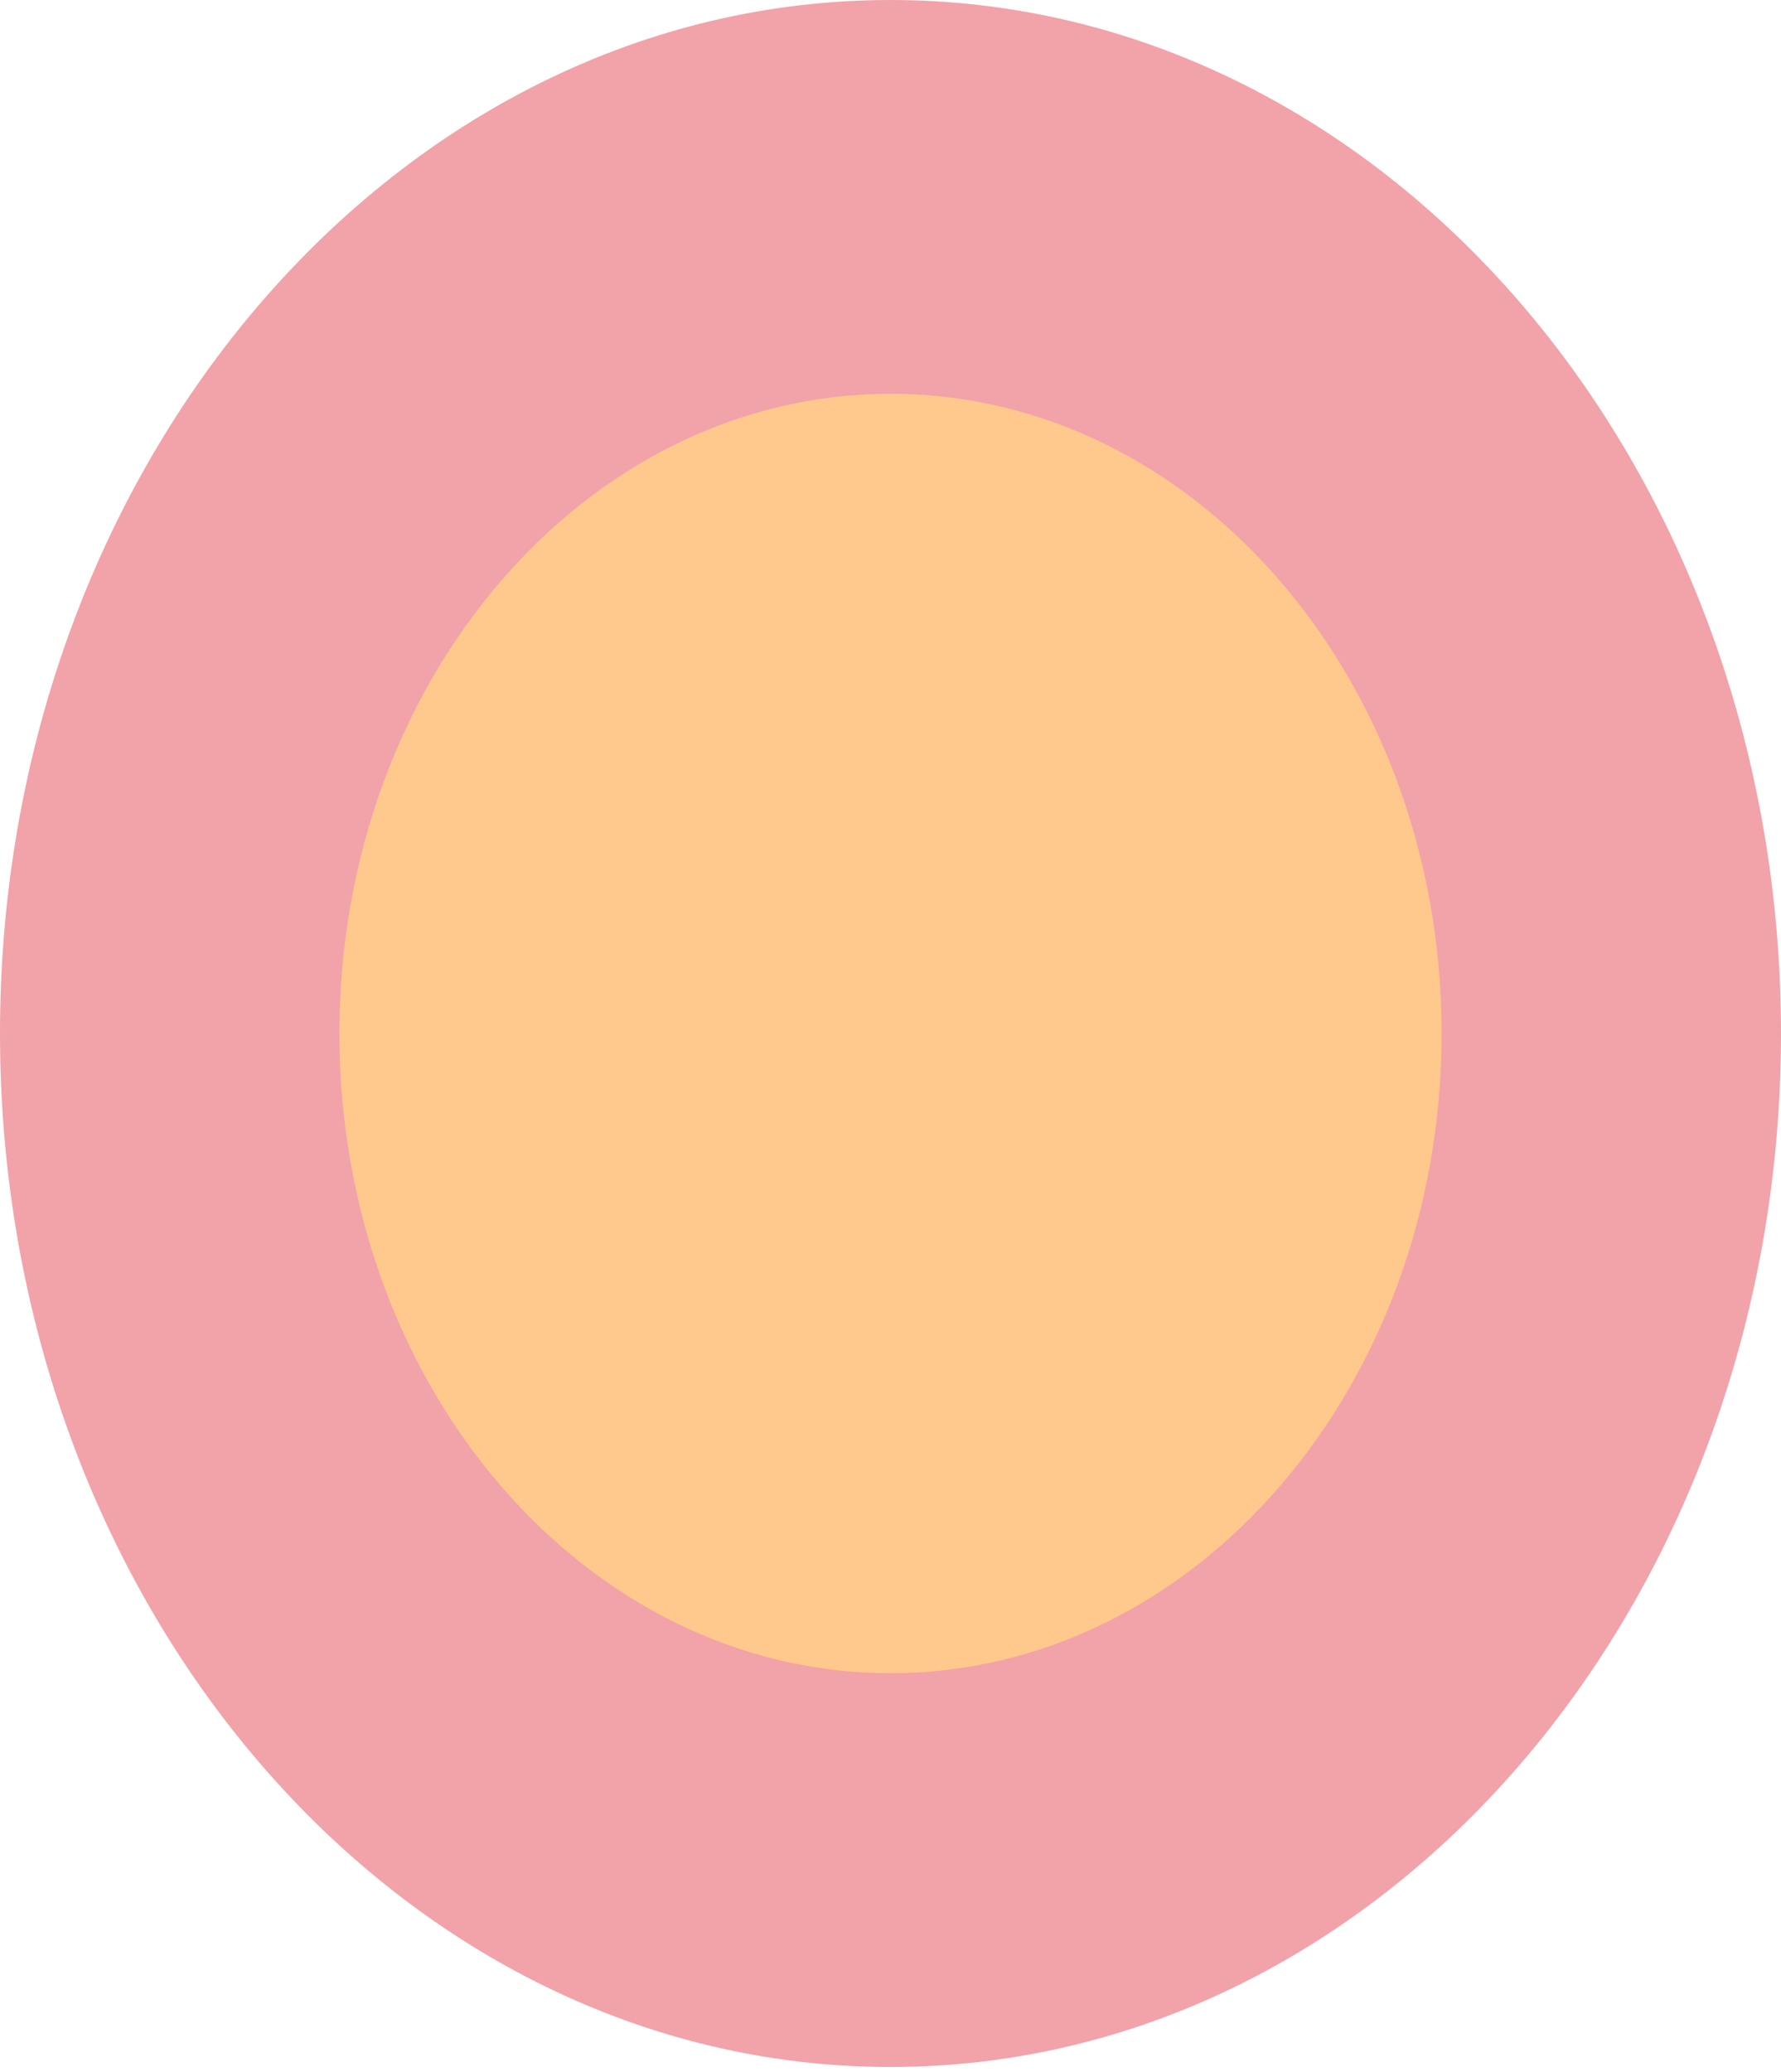
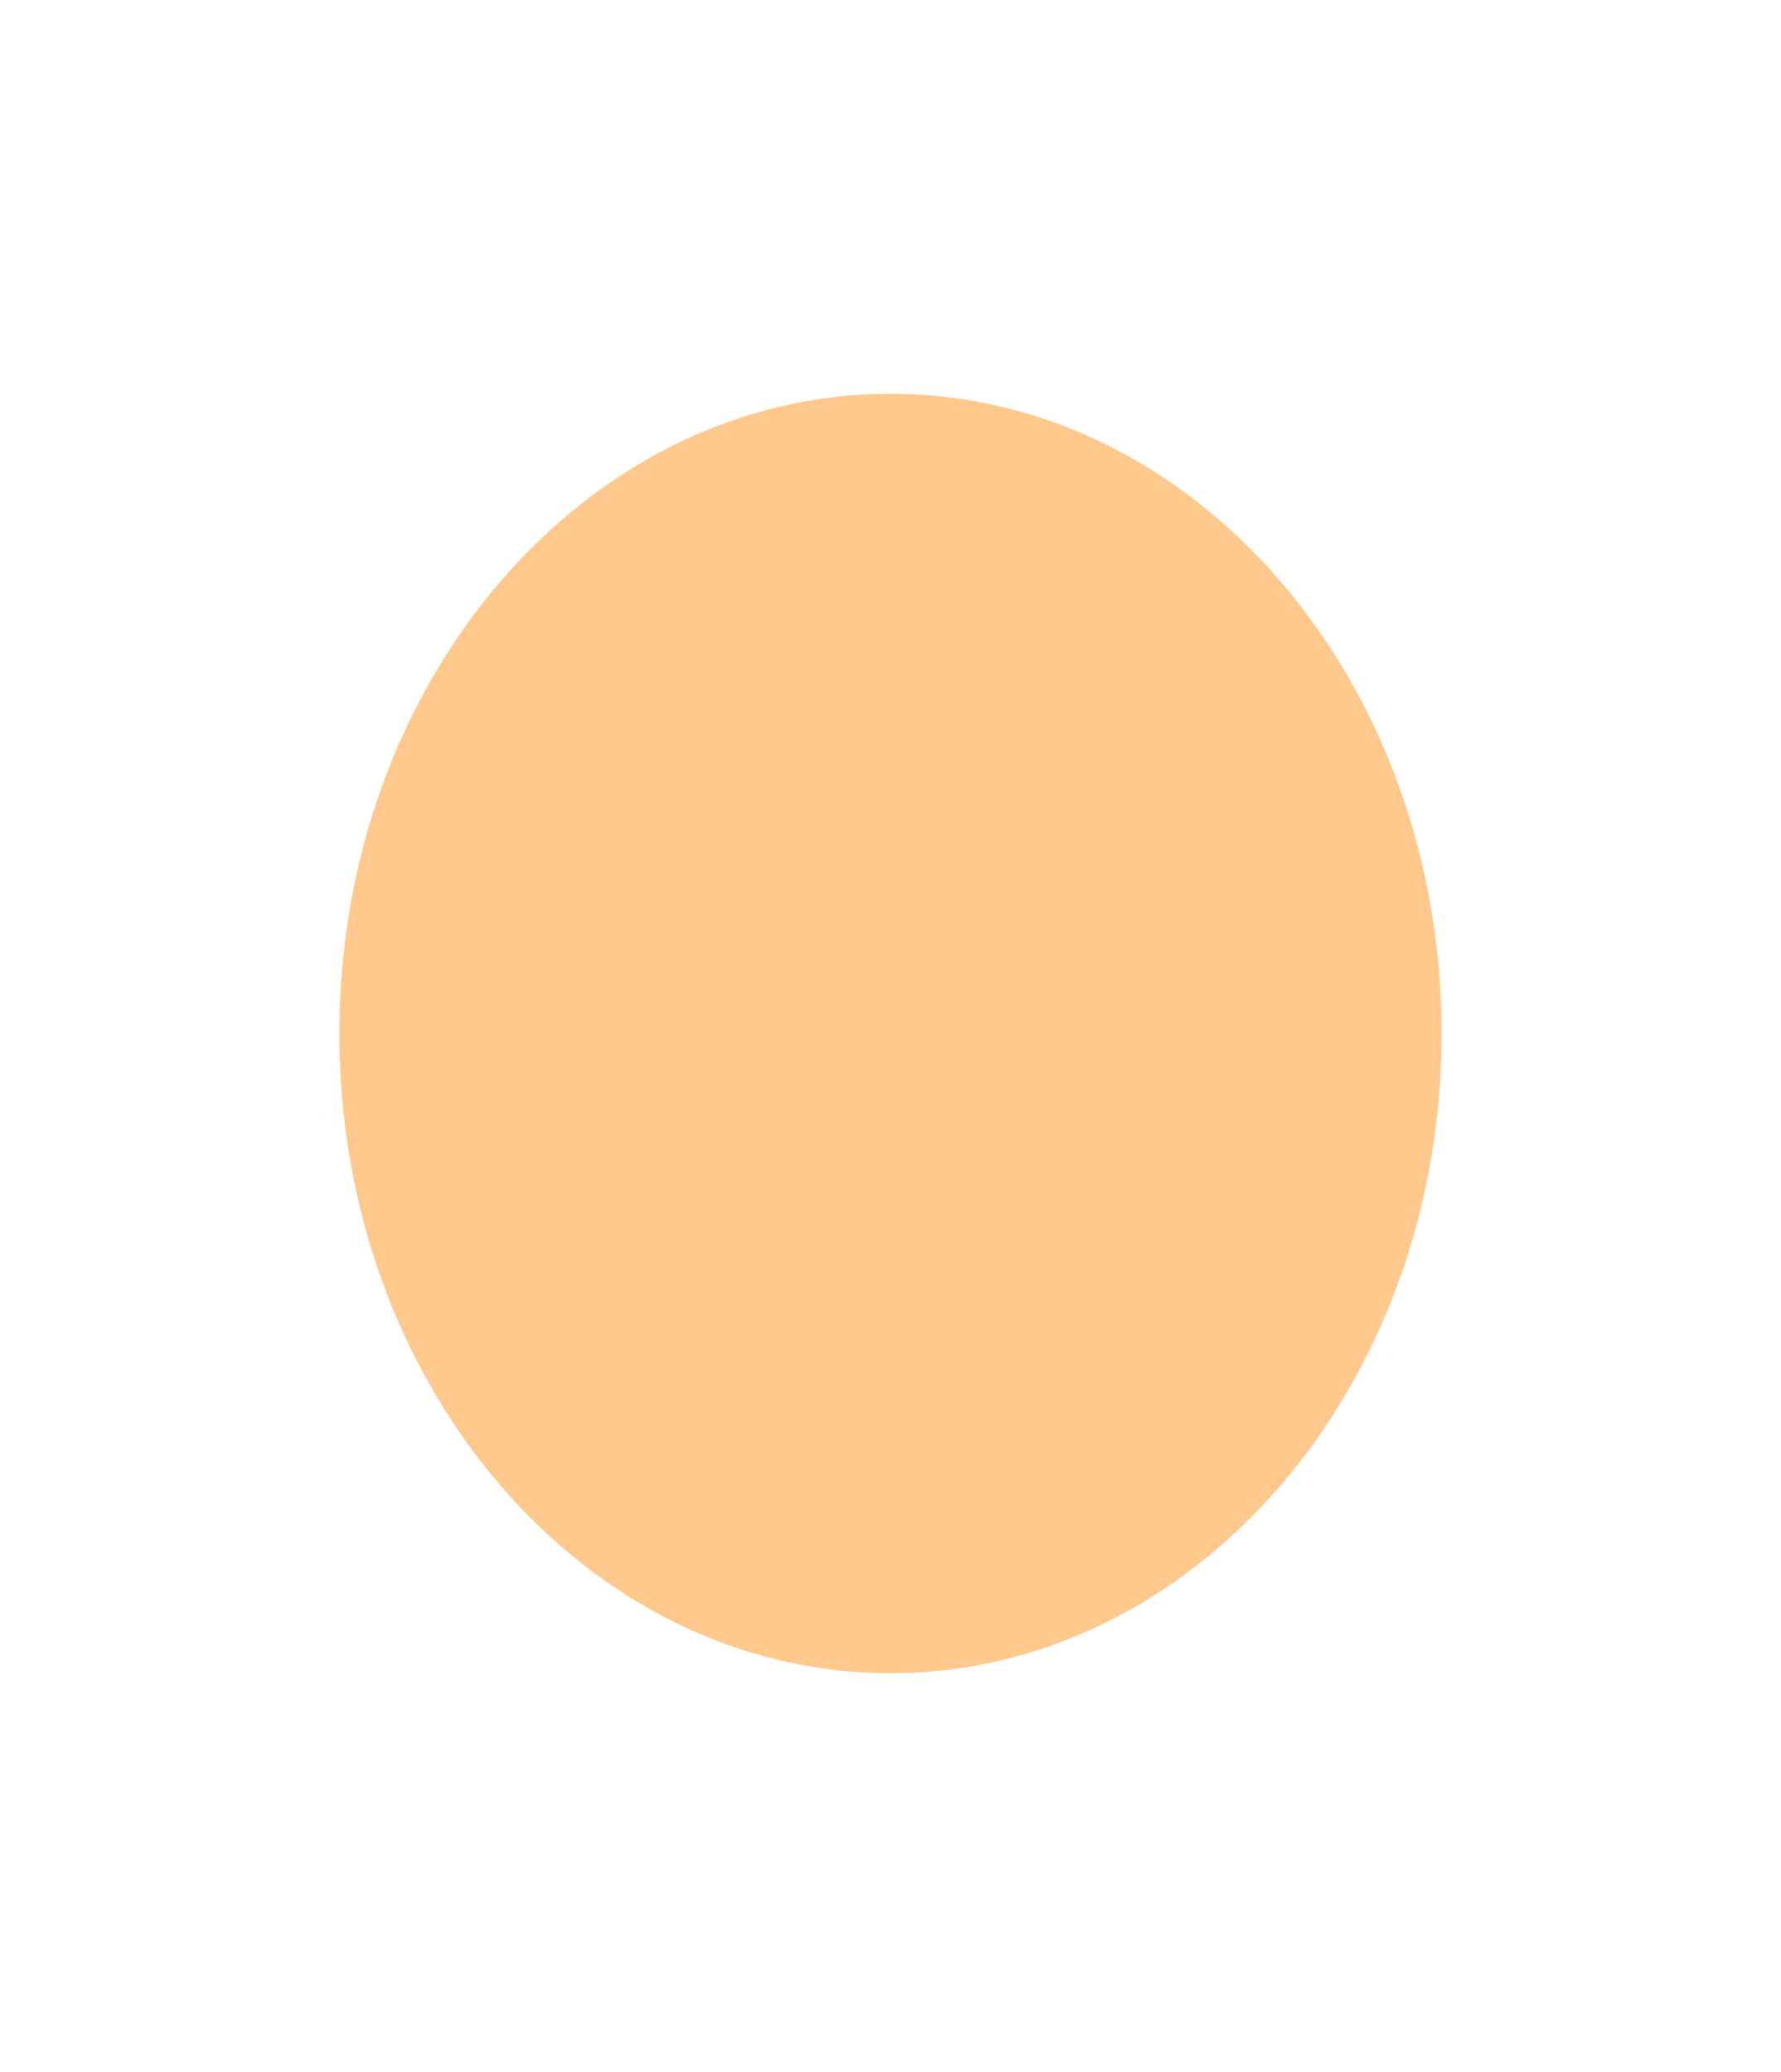
<svg xmlns="http://www.w3.org/2000/svg" width="98" height="114" viewBox="0 0 98 114" fill="none">
-   <path d="M49 113.718C76.062 113.718 98 88.261 98 56.859C98 25.457 76.062 0 49 0C21.938 0 0 25.457 0 56.859C0 88.261 21.938 113.718 49 113.718Z" fill="#F2A2A9" />
  <path d="M49 92.055C65.749 92.055 79.326 76.297 79.326 56.859C79.326 37.421 65.749 21.663 49 21.663C32.251 21.663 18.674 37.421 18.674 56.859C18.674 76.297 32.251 92.055 49 92.055Z" fill="#FFC88C" />
</svg>